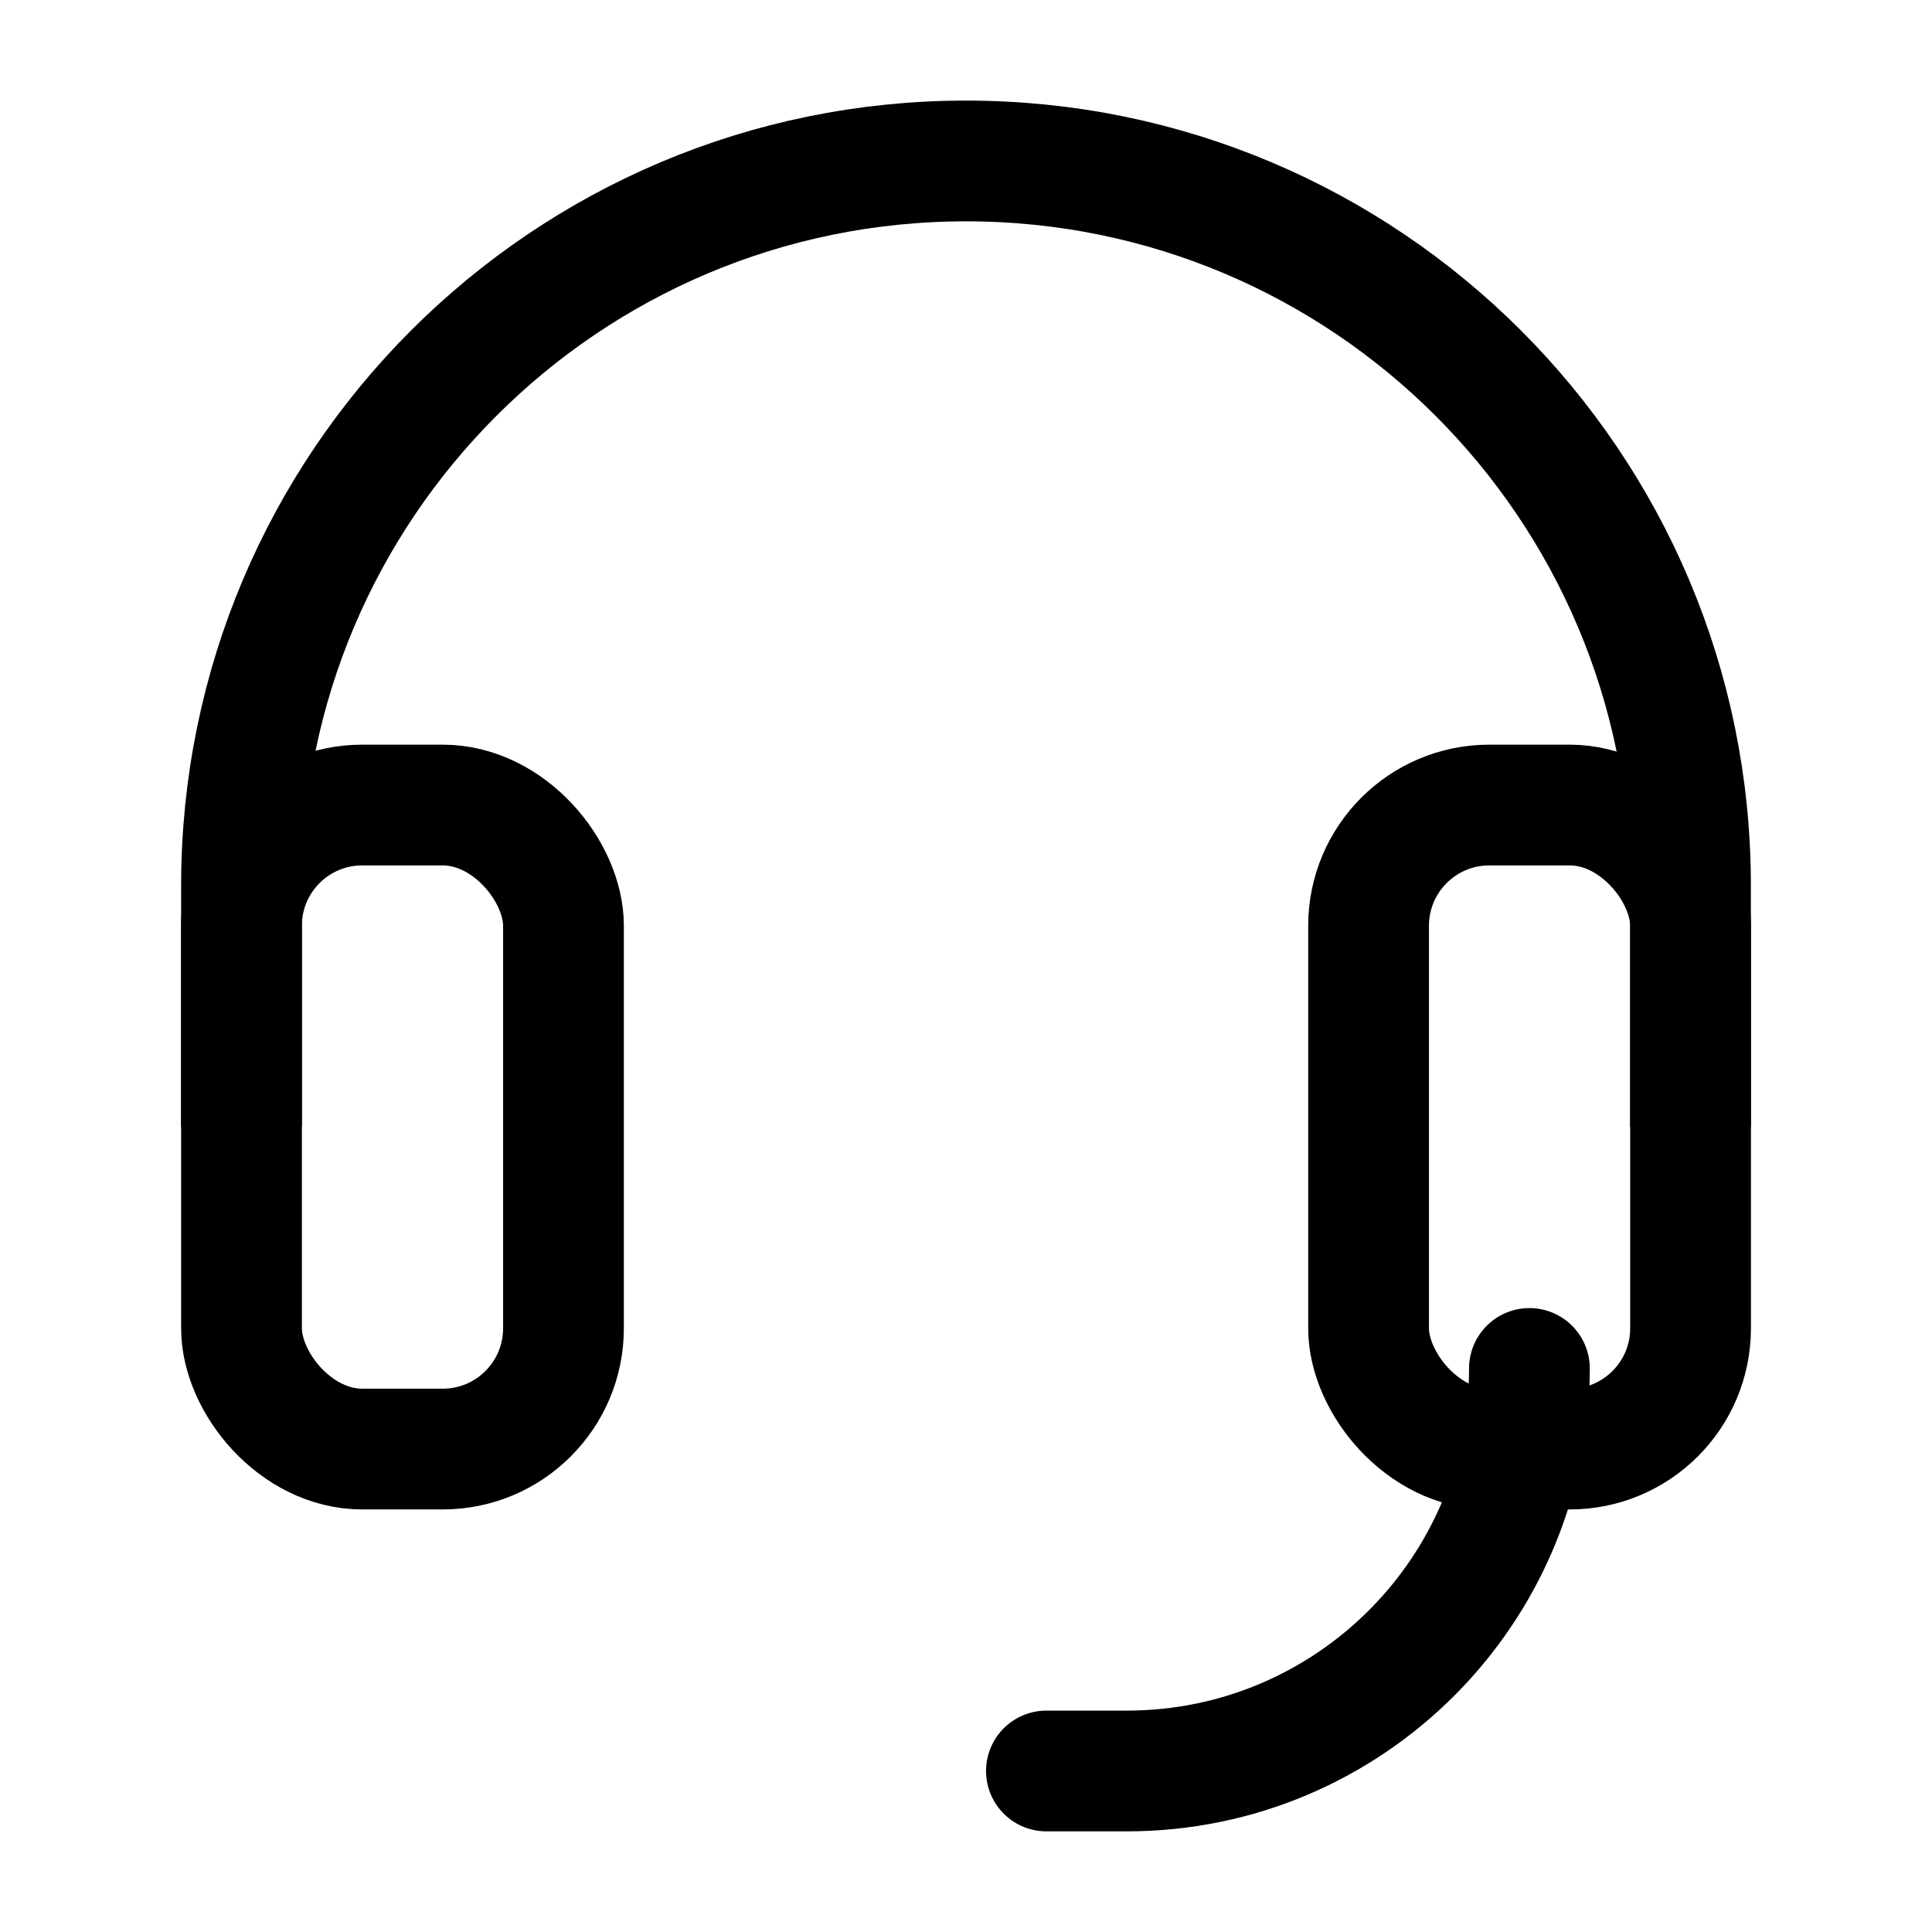
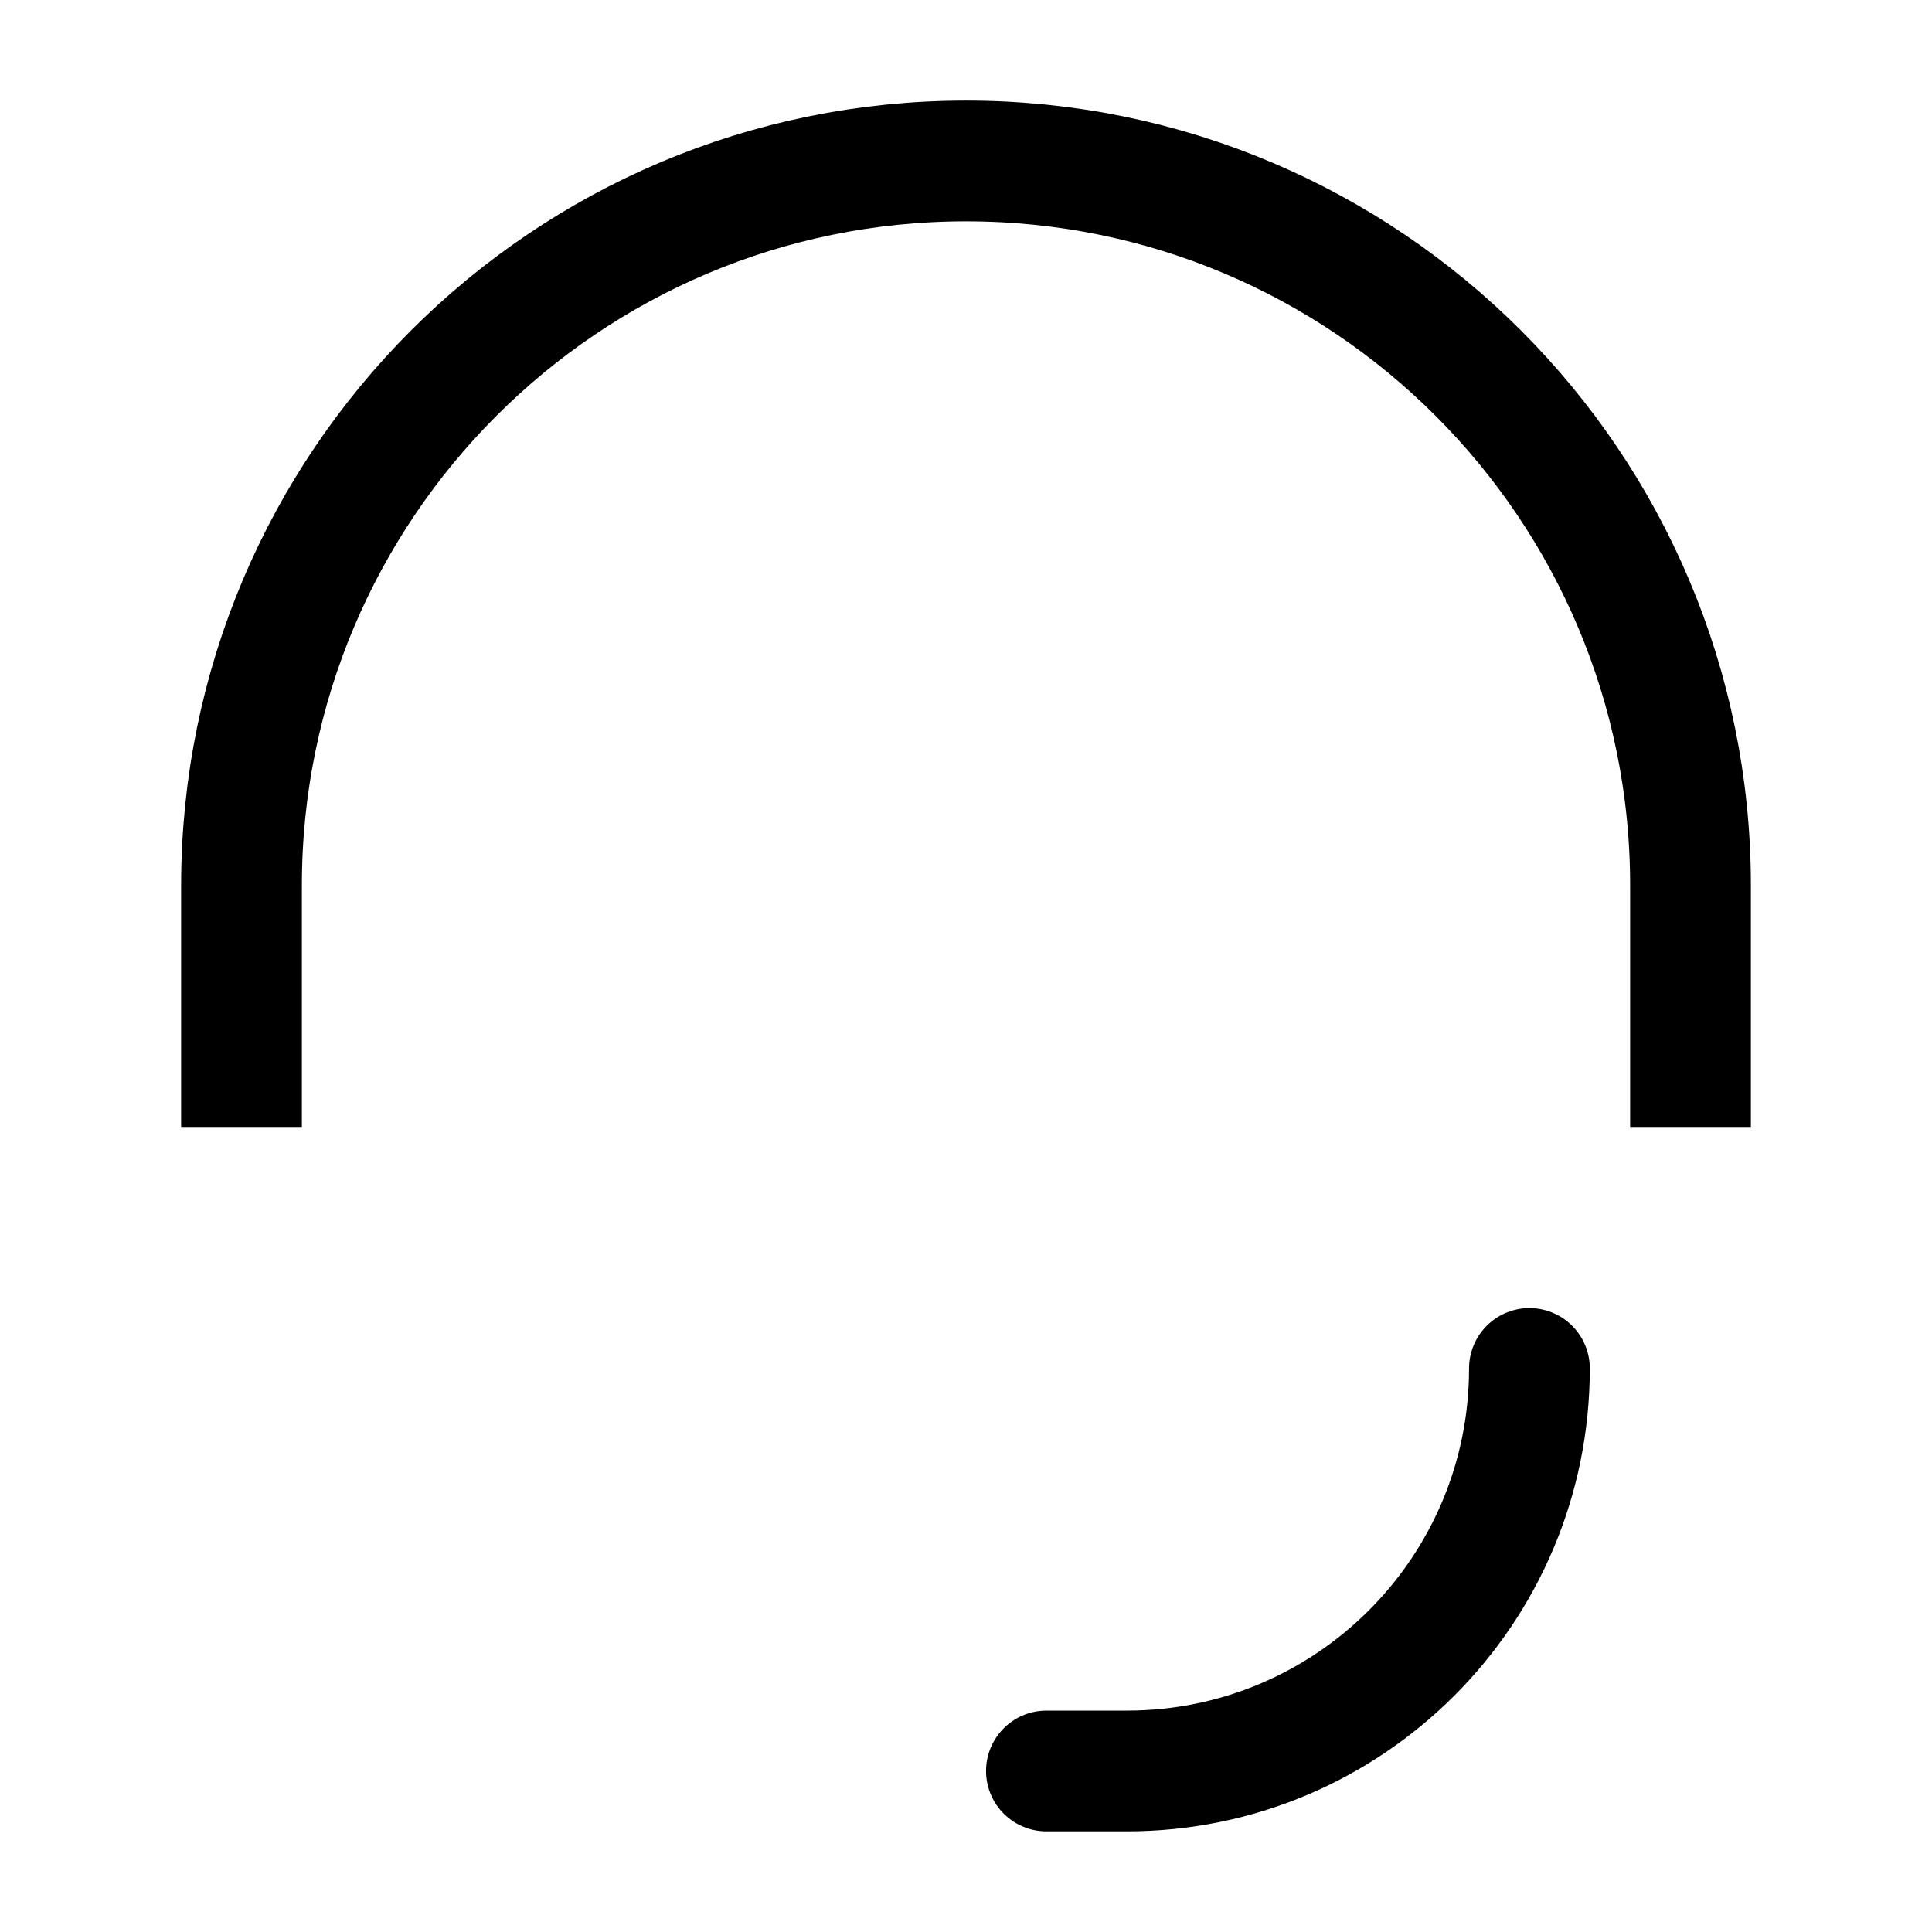
<svg xmlns="http://www.w3.org/2000/svg" width="32" height="32" viewBox="0 0 32 32" fill="none">
  <path d="M28 18.666V14.666C28 8.039 22.627 2.666 16 2.666C9.373 2.666 4 8.039 4 14.666V18.666" stroke="currentColor" stroke-width="2" />
-   <rect x="22.668" y="13.334" width="5.333" height="10.667" rx="2" stroke="currentColor" stroke-width="2" />
-   <rect x="4" y="13.334" width="5.333" height="10.667" rx="2" stroke="currentColor" stroke-width="2" />
  <path d="M25.332 22.666V22.666C25.332 26.348 22.347 29.333 18.665 29.333H17.332" stroke="currentColor" stroke-width="2" stroke-linecap="round" />
</svg>